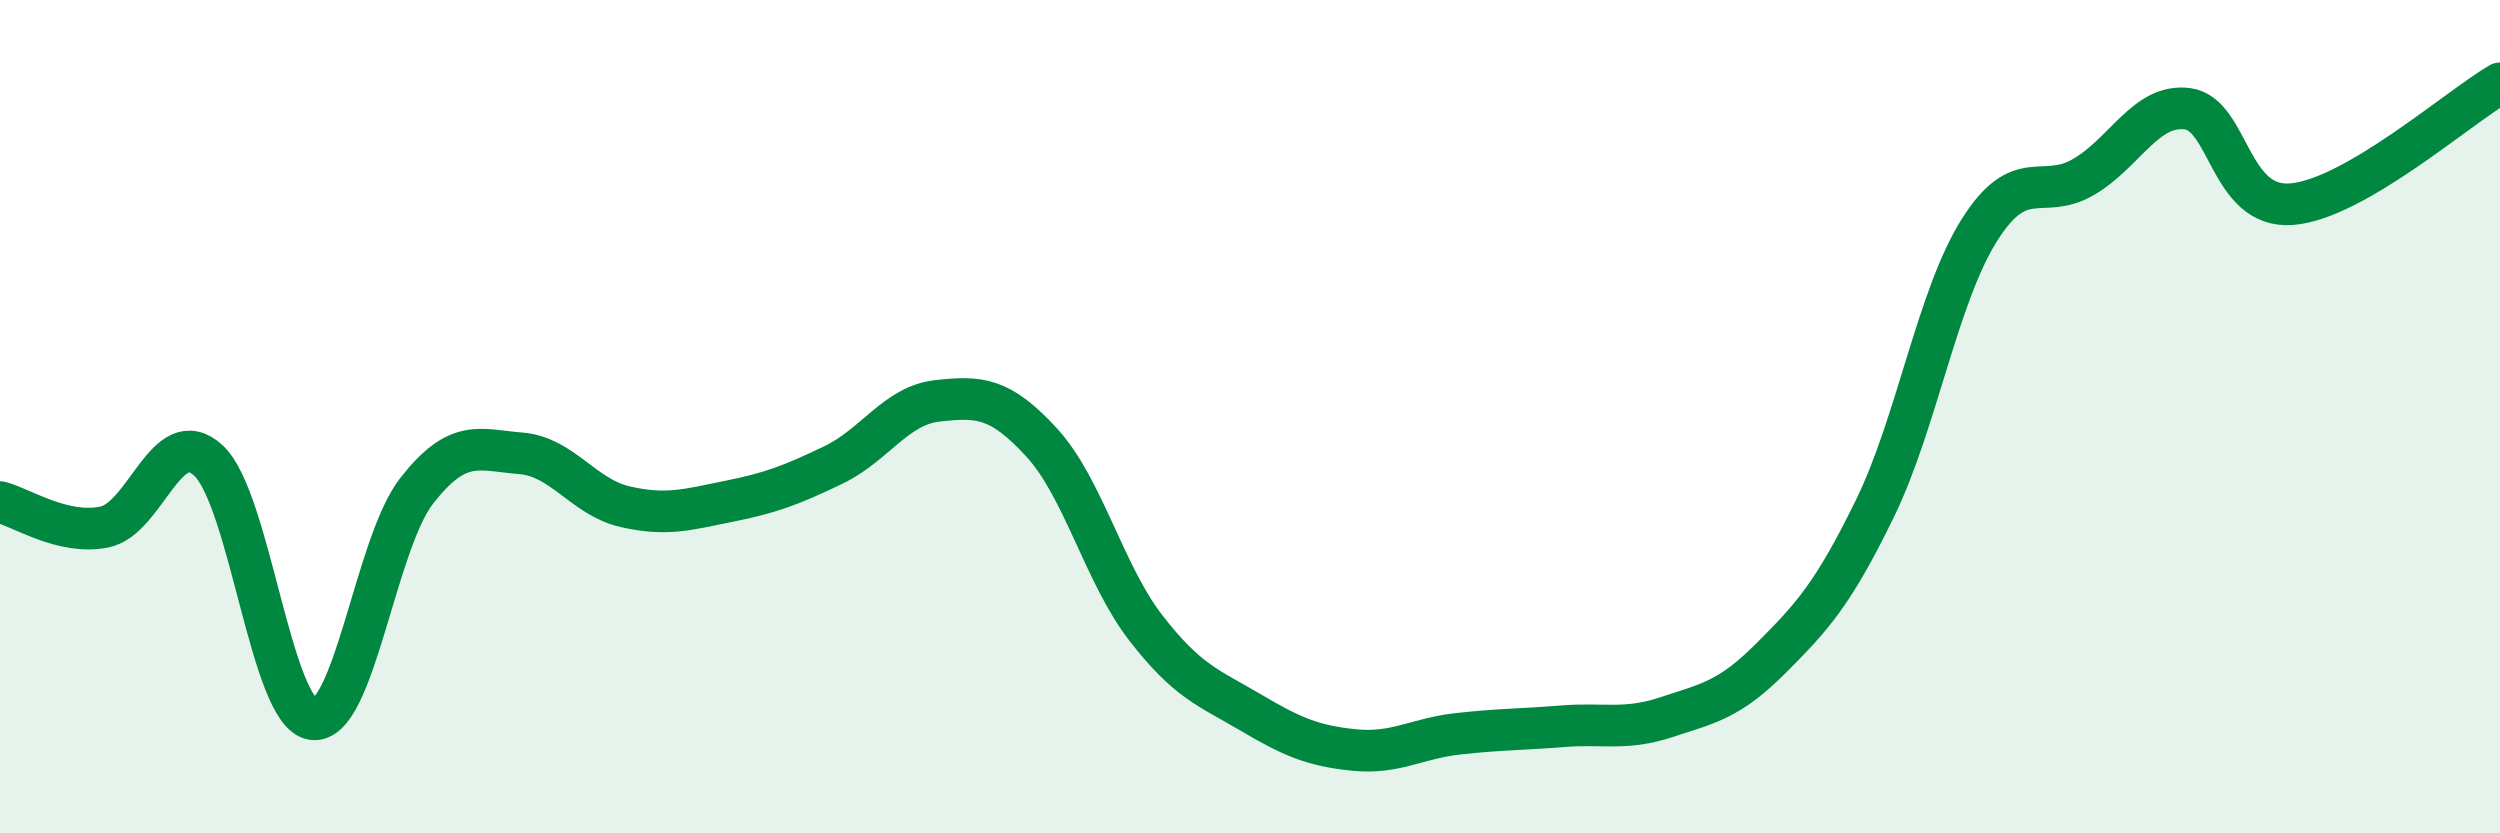
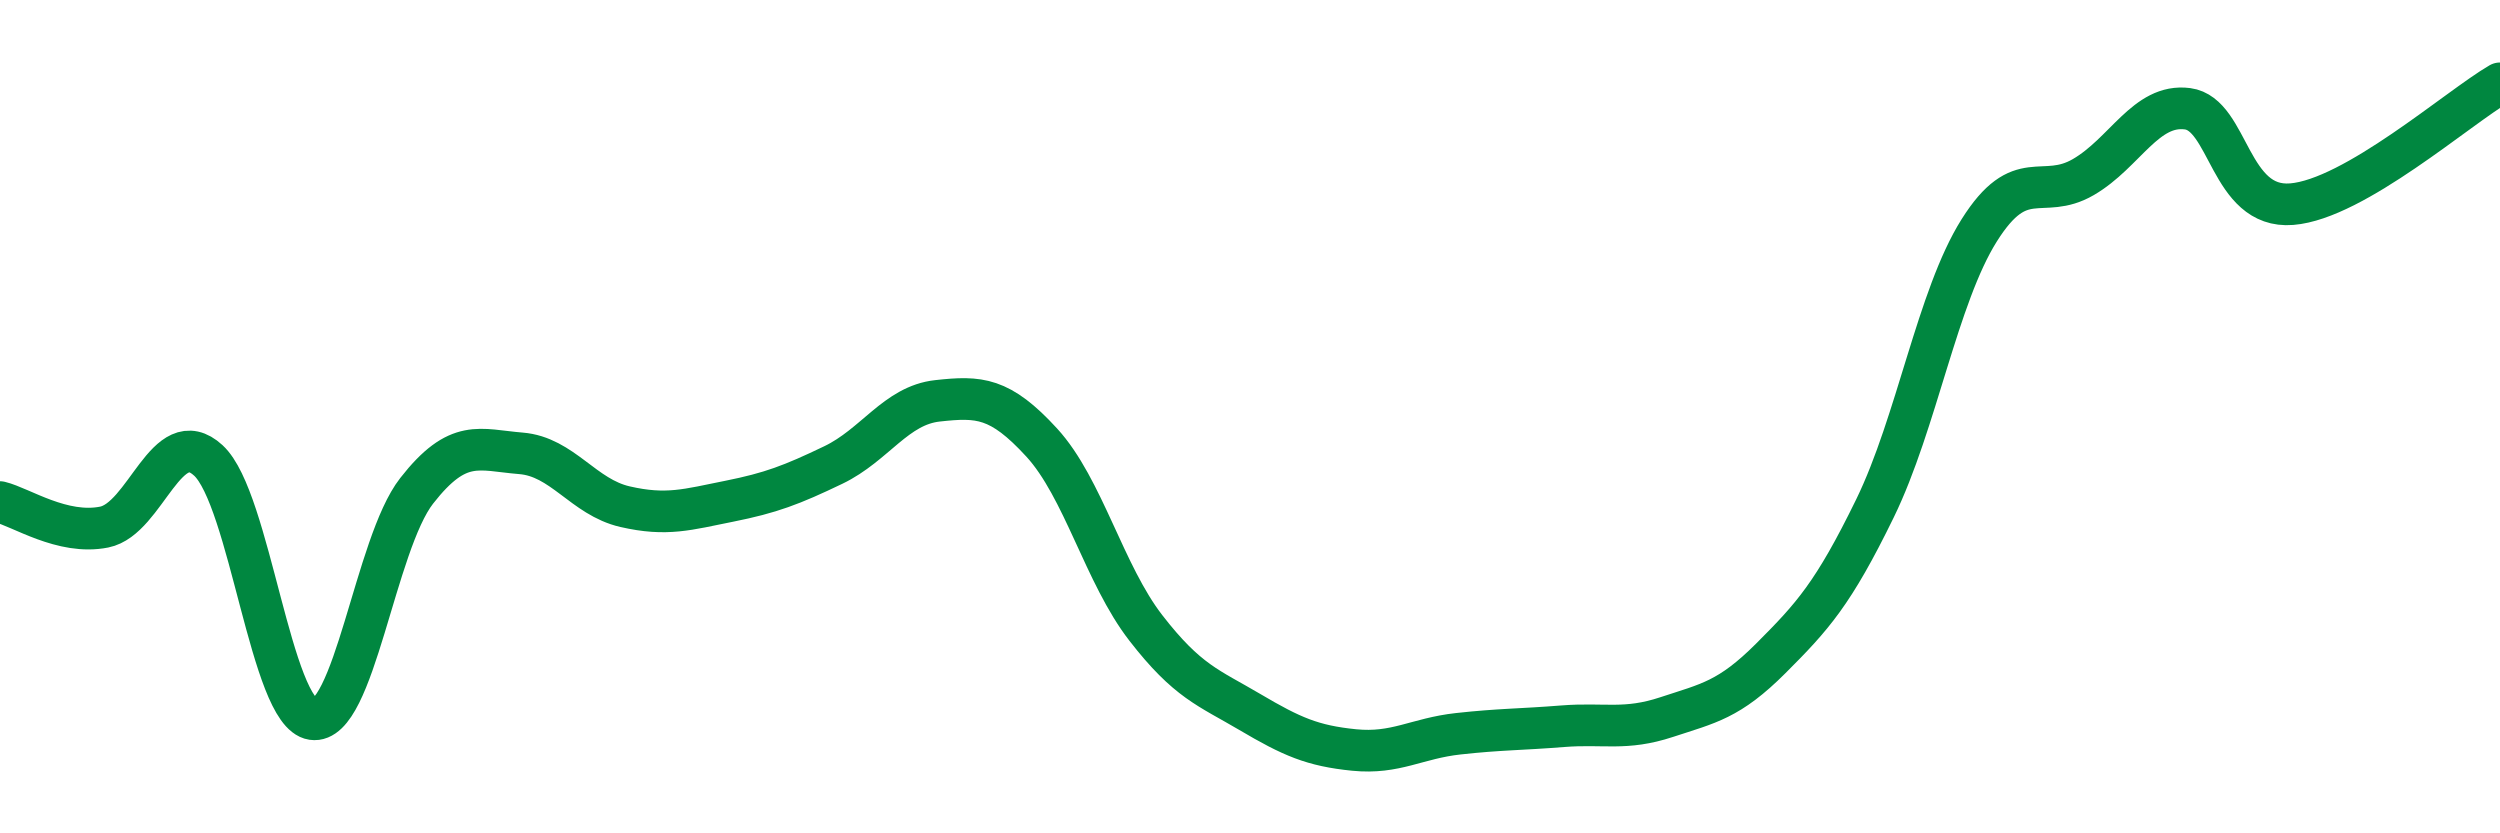
<svg xmlns="http://www.w3.org/2000/svg" width="60" height="20" viewBox="0 0 60 20">
-   <path d="M 0,12.05 C 0.5,12.17 1.5,12.85 2.5,12.65 C 3.5,12.45 4,10.13 5,11.05 C 6,11.97 6.5,17.11 7.5,17.26 C 8.5,17.41 9,13.06 10,11.78 C 11,10.5 11.5,10.8 12.5,10.88 C 13.5,10.96 14,11.93 15,12.16 C 16,12.39 16.5,12.23 17.5,12.03 C 18.5,11.83 19,11.64 20,11.16 C 21,10.68 21.5,9.73 22.5,9.62 C 23.5,9.51 24,9.53 25,10.62 C 26,11.71 26.5,13.78 27.5,15.07 C 28.5,16.36 29,16.5 30,17.09 C 31,17.68 31.5,17.9 32.5,18 C 33.5,18.1 34,17.72 35,17.61 C 36,17.5 36.5,17.51 37.5,17.43 C 38.5,17.35 39,17.54 40,17.21 C 41,16.88 41.5,16.8 42.5,15.8 C 43.5,14.8 44,14.25 45,12.2 C 46,10.15 46.5,7.12 47.5,5.53 C 48.5,3.94 49,4.83 50,4.25 C 51,3.67 51.5,2.48 52.5,2.61 C 53.5,2.74 53.5,5.02 55,4.9 C 56.5,4.78 59,2.58 60,2L60 20L0 20Z" fill="#008740" opacity="0.1" stroke-linecap="round" stroke-linejoin="round" />
  <path d="M 0,12.05 C 0.5,12.17 1.5,12.85 2.5,12.65 C 3.5,12.45 4,10.13 5,11.05 C 6,11.97 6.5,17.11 7.5,17.26 C 8.5,17.41 9,13.06 10,11.78 C 11,10.5 11.5,10.8 12.5,10.88 C 13.5,10.96 14,11.93 15,12.16 C 16,12.39 16.5,12.23 17.5,12.03 C 18.5,11.83 19,11.64 20,11.16 C 21,10.68 21.5,9.73 22.5,9.62 C 23.5,9.51 24,9.53 25,10.62 C 26,11.71 26.5,13.78 27.5,15.07 C 28.5,16.36 29,16.5 30,17.09 C 31,17.68 31.5,17.9 32.5,18 C 33.5,18.1 34,17.72 35,17.61 C 36,17.5 36.5,17.51 37.5,17.43 C 38.5,17.35 39,17.54 40,17.21 C 41,16.88 41.5,16.8 42.5,15.8 C 43.5,14.8 44,14.25 45,12.2 C 46,10.15 46.5,7.12 47.5,5.53 C 48.5,3.94 49,4.83 50,4.25 C 51,3.67 51.5,2.48 52.5,2.61 C 53.5,2.74 53.5,5.02 55,4.9 C 56.5,4.78 59,2.58 60,2" stroke="#008740" stroke-width="1" fill="none" stroke-linecap="round" stroke-linejoin="round" />
</svg>